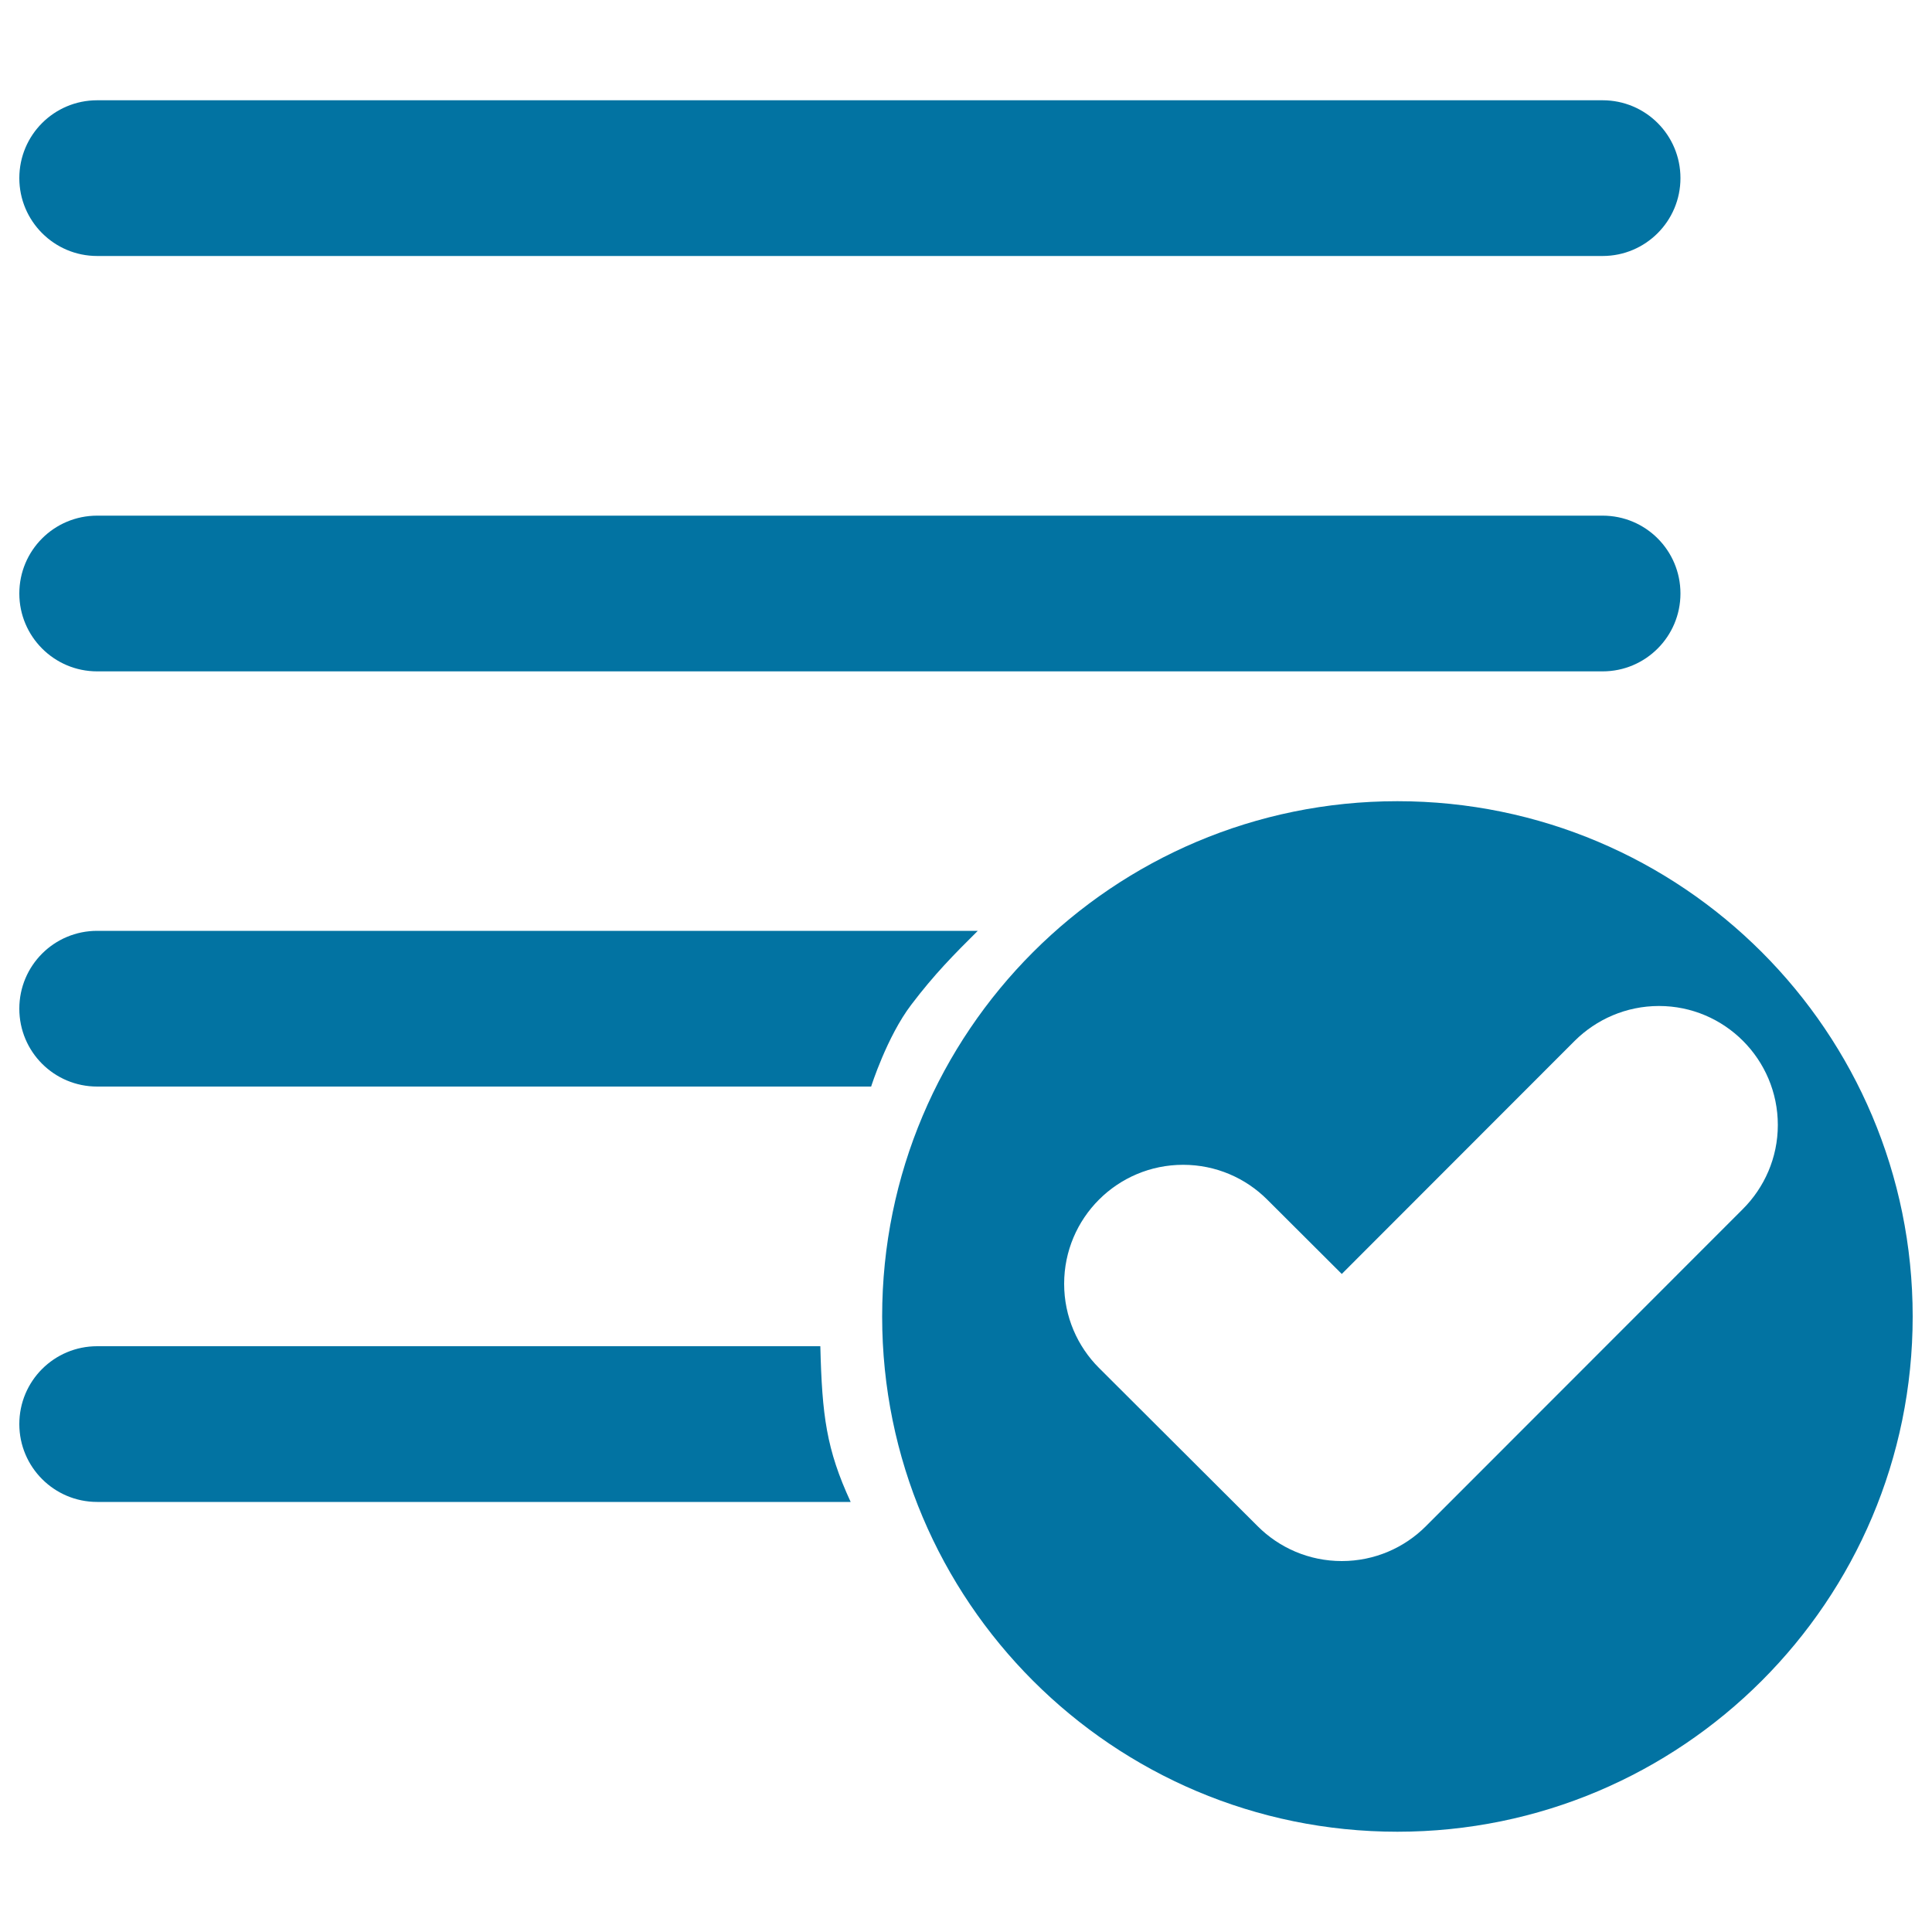
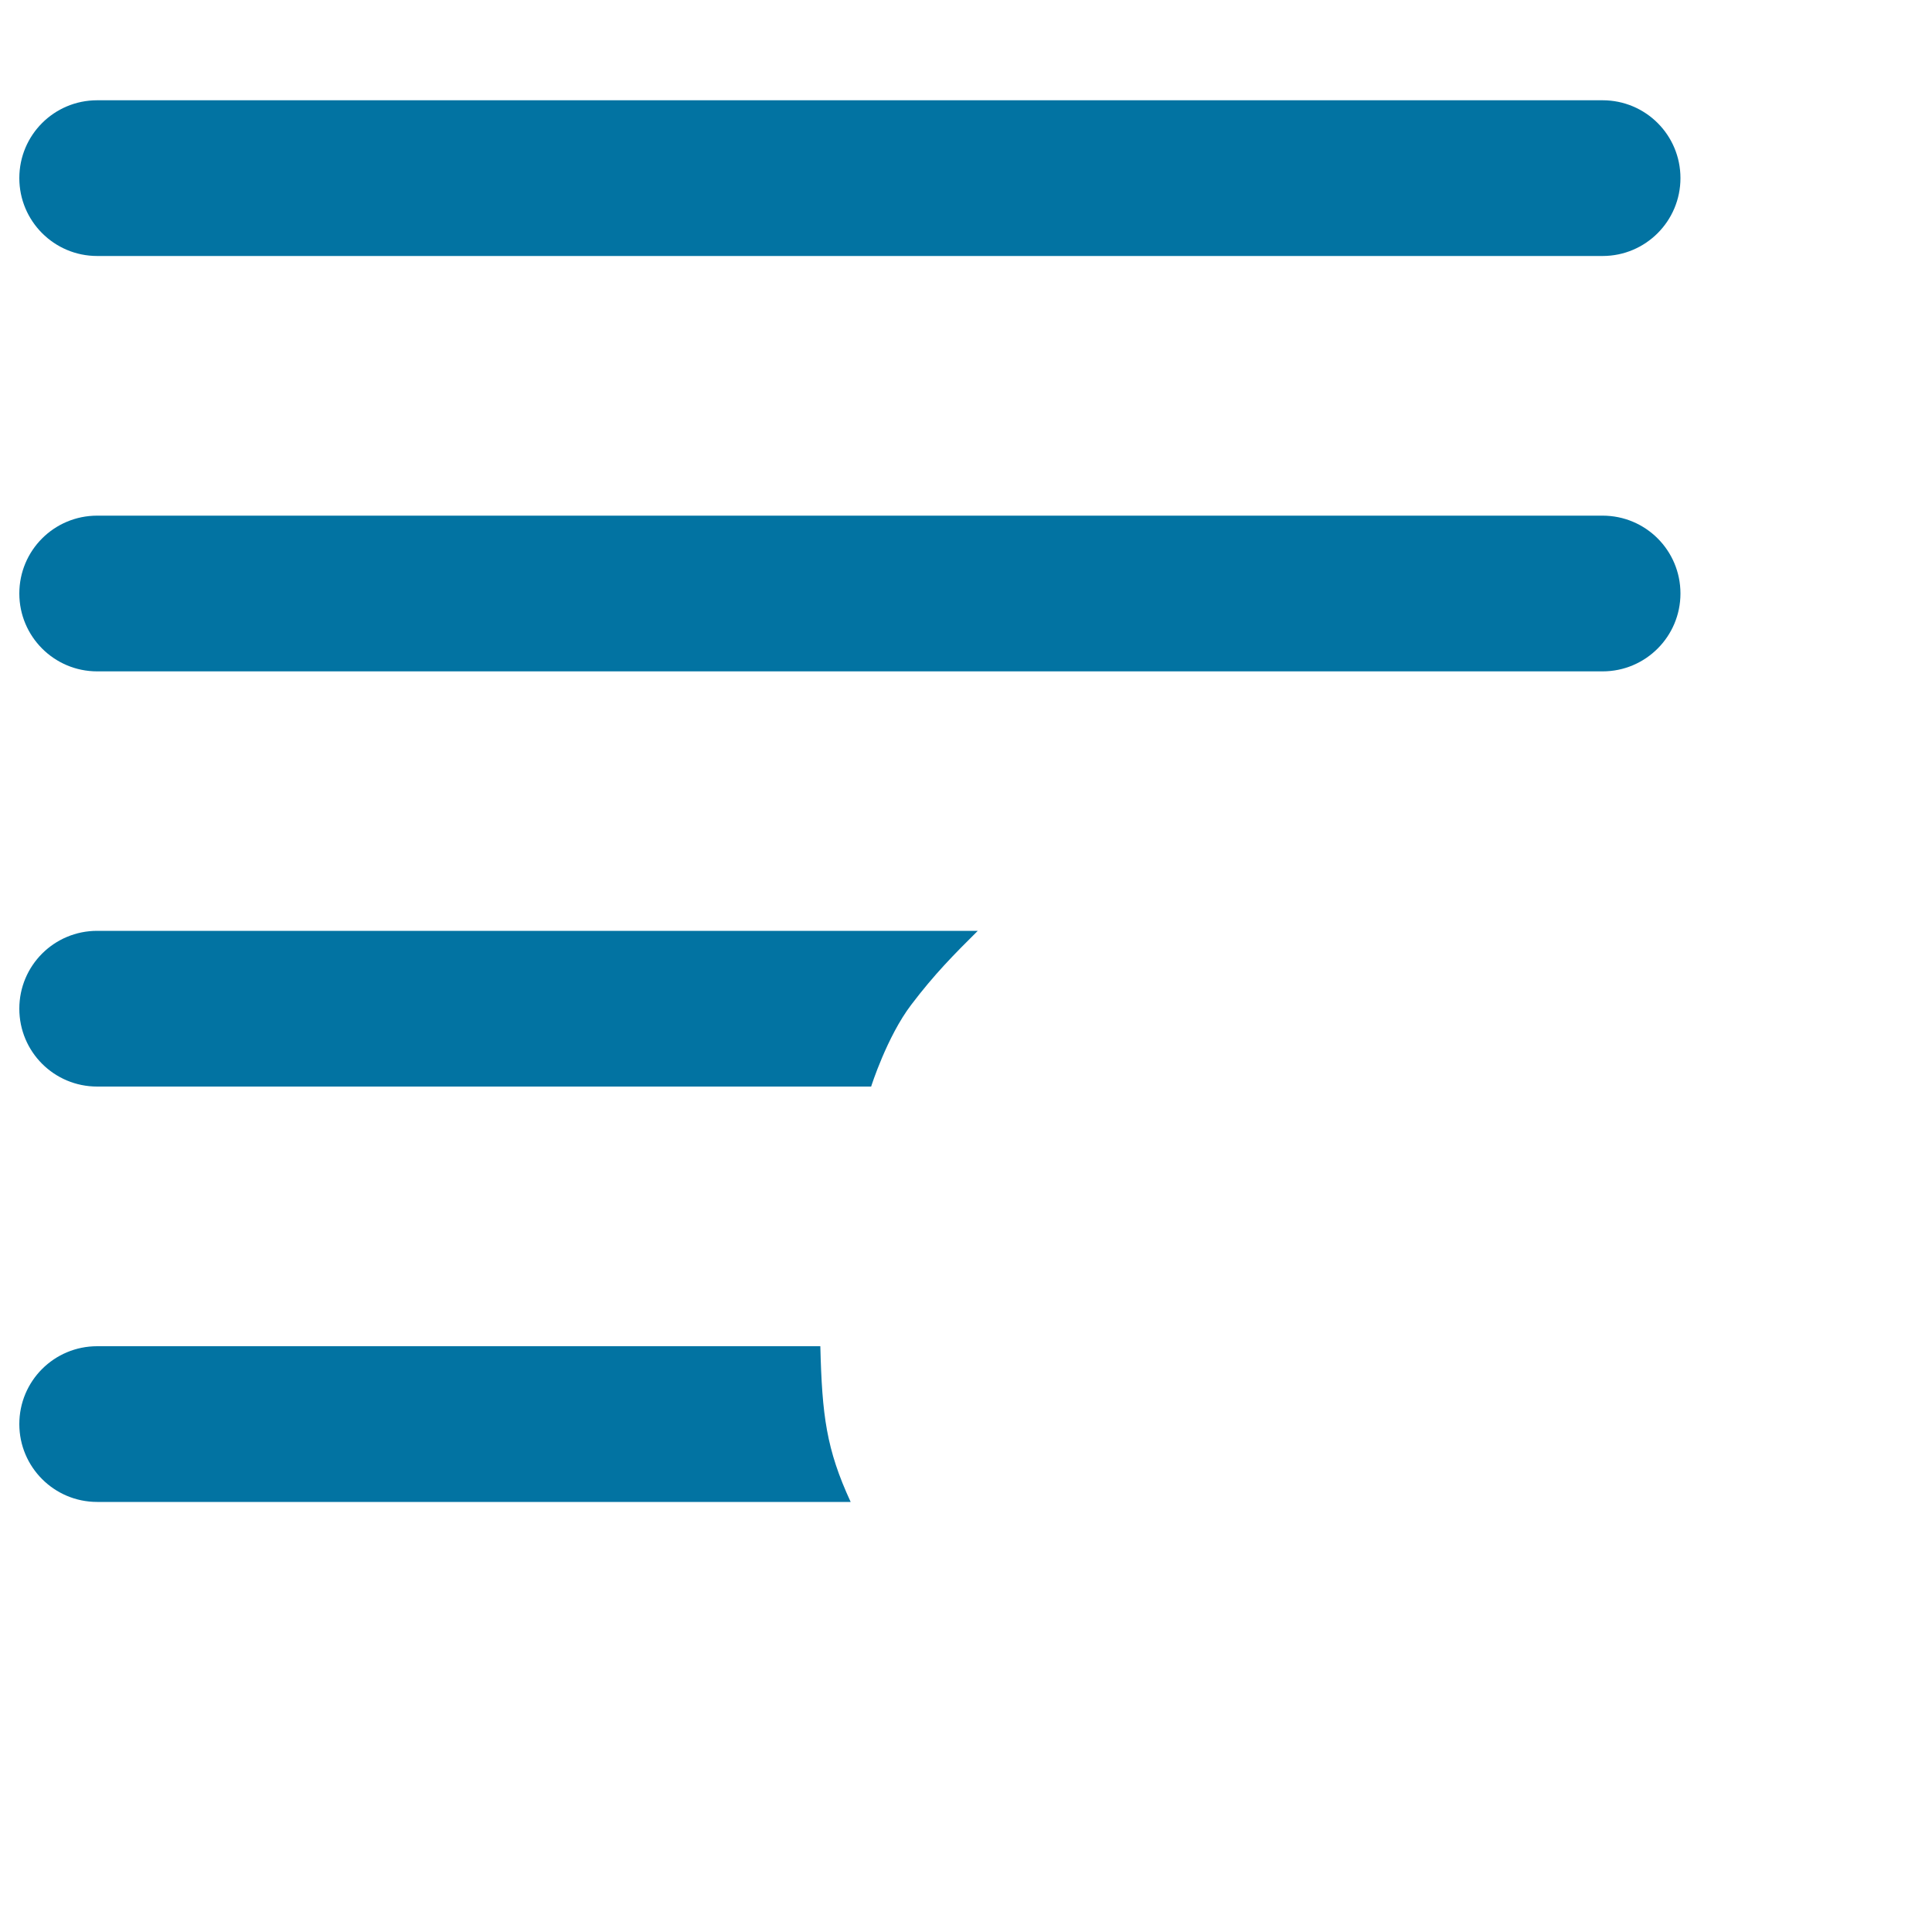
<svg xmlns="http://www.w3.org/2000/svg" viewBox="0 0 1000 1000" style="fill:#0273a2">
  <title>Apply SVG icon</title>
  <path d="M450.9,562.4H50.3C28,562.4,10,544.4,10,522.1c0-22.3,18-40.3,40.3-40.3h455.8c-12.4,12.3-22.5,22.5-34.4,38.2C459.1,536.5,450.9,562.4,450.9,562.4z M829.5,347.5H50.3C28,347.5,10,329.4,10,307.2c0-22.3,18-40.3,40.3-40.3h779.2c22.3,0,40.3,18,40.3,40.3C869.8,329.4,851.8,347.5,829.5,347.5 M829.5,132.5H50.3C28,132.5,10,114.4,10,92.2c0-22.3,18-40.3,40.3-40.3h779.2c22.3,0,40.3,18,40.3,40.3C869.8,114.4,851.8,132.5,829.5,132.5 M50.3,696.8h374.3c0.9,35.9,3.1,53.3,15.7,80.6H50.3C28,777.4,10,759.3,10,737.1C10,714.8,28,696.8,50.3,696.8" />
-   <path d="M723.3,948.1c-147.3,0-266.7-119.4-266.7-266.7c0-147.3,119.4-266.7,266.7-266.7c147.3,0,266.7,119.4,266.7,266.7C990,828.7,870.5,948.1,723.3,948.1 M858.7,520.7c-17,0-32.4,6.9-43.6,18L694.5,659.4l-38.6-38.5c-11.1-11.1-26.5-18-43.5-18c-34,0-61.6,27.5-61.6,61.6c0,17,6.9,32.4,18,43.5L651,790c11.1,11.1,26.5,18,43.5,18c17,0,32.4-6.9,43.5-18l164.1-164.2c11.1-11.1,18.1-26.5,18.1-43.5C920.2,548.3,892.6,520.7,858.7,520.7" />
</svg>